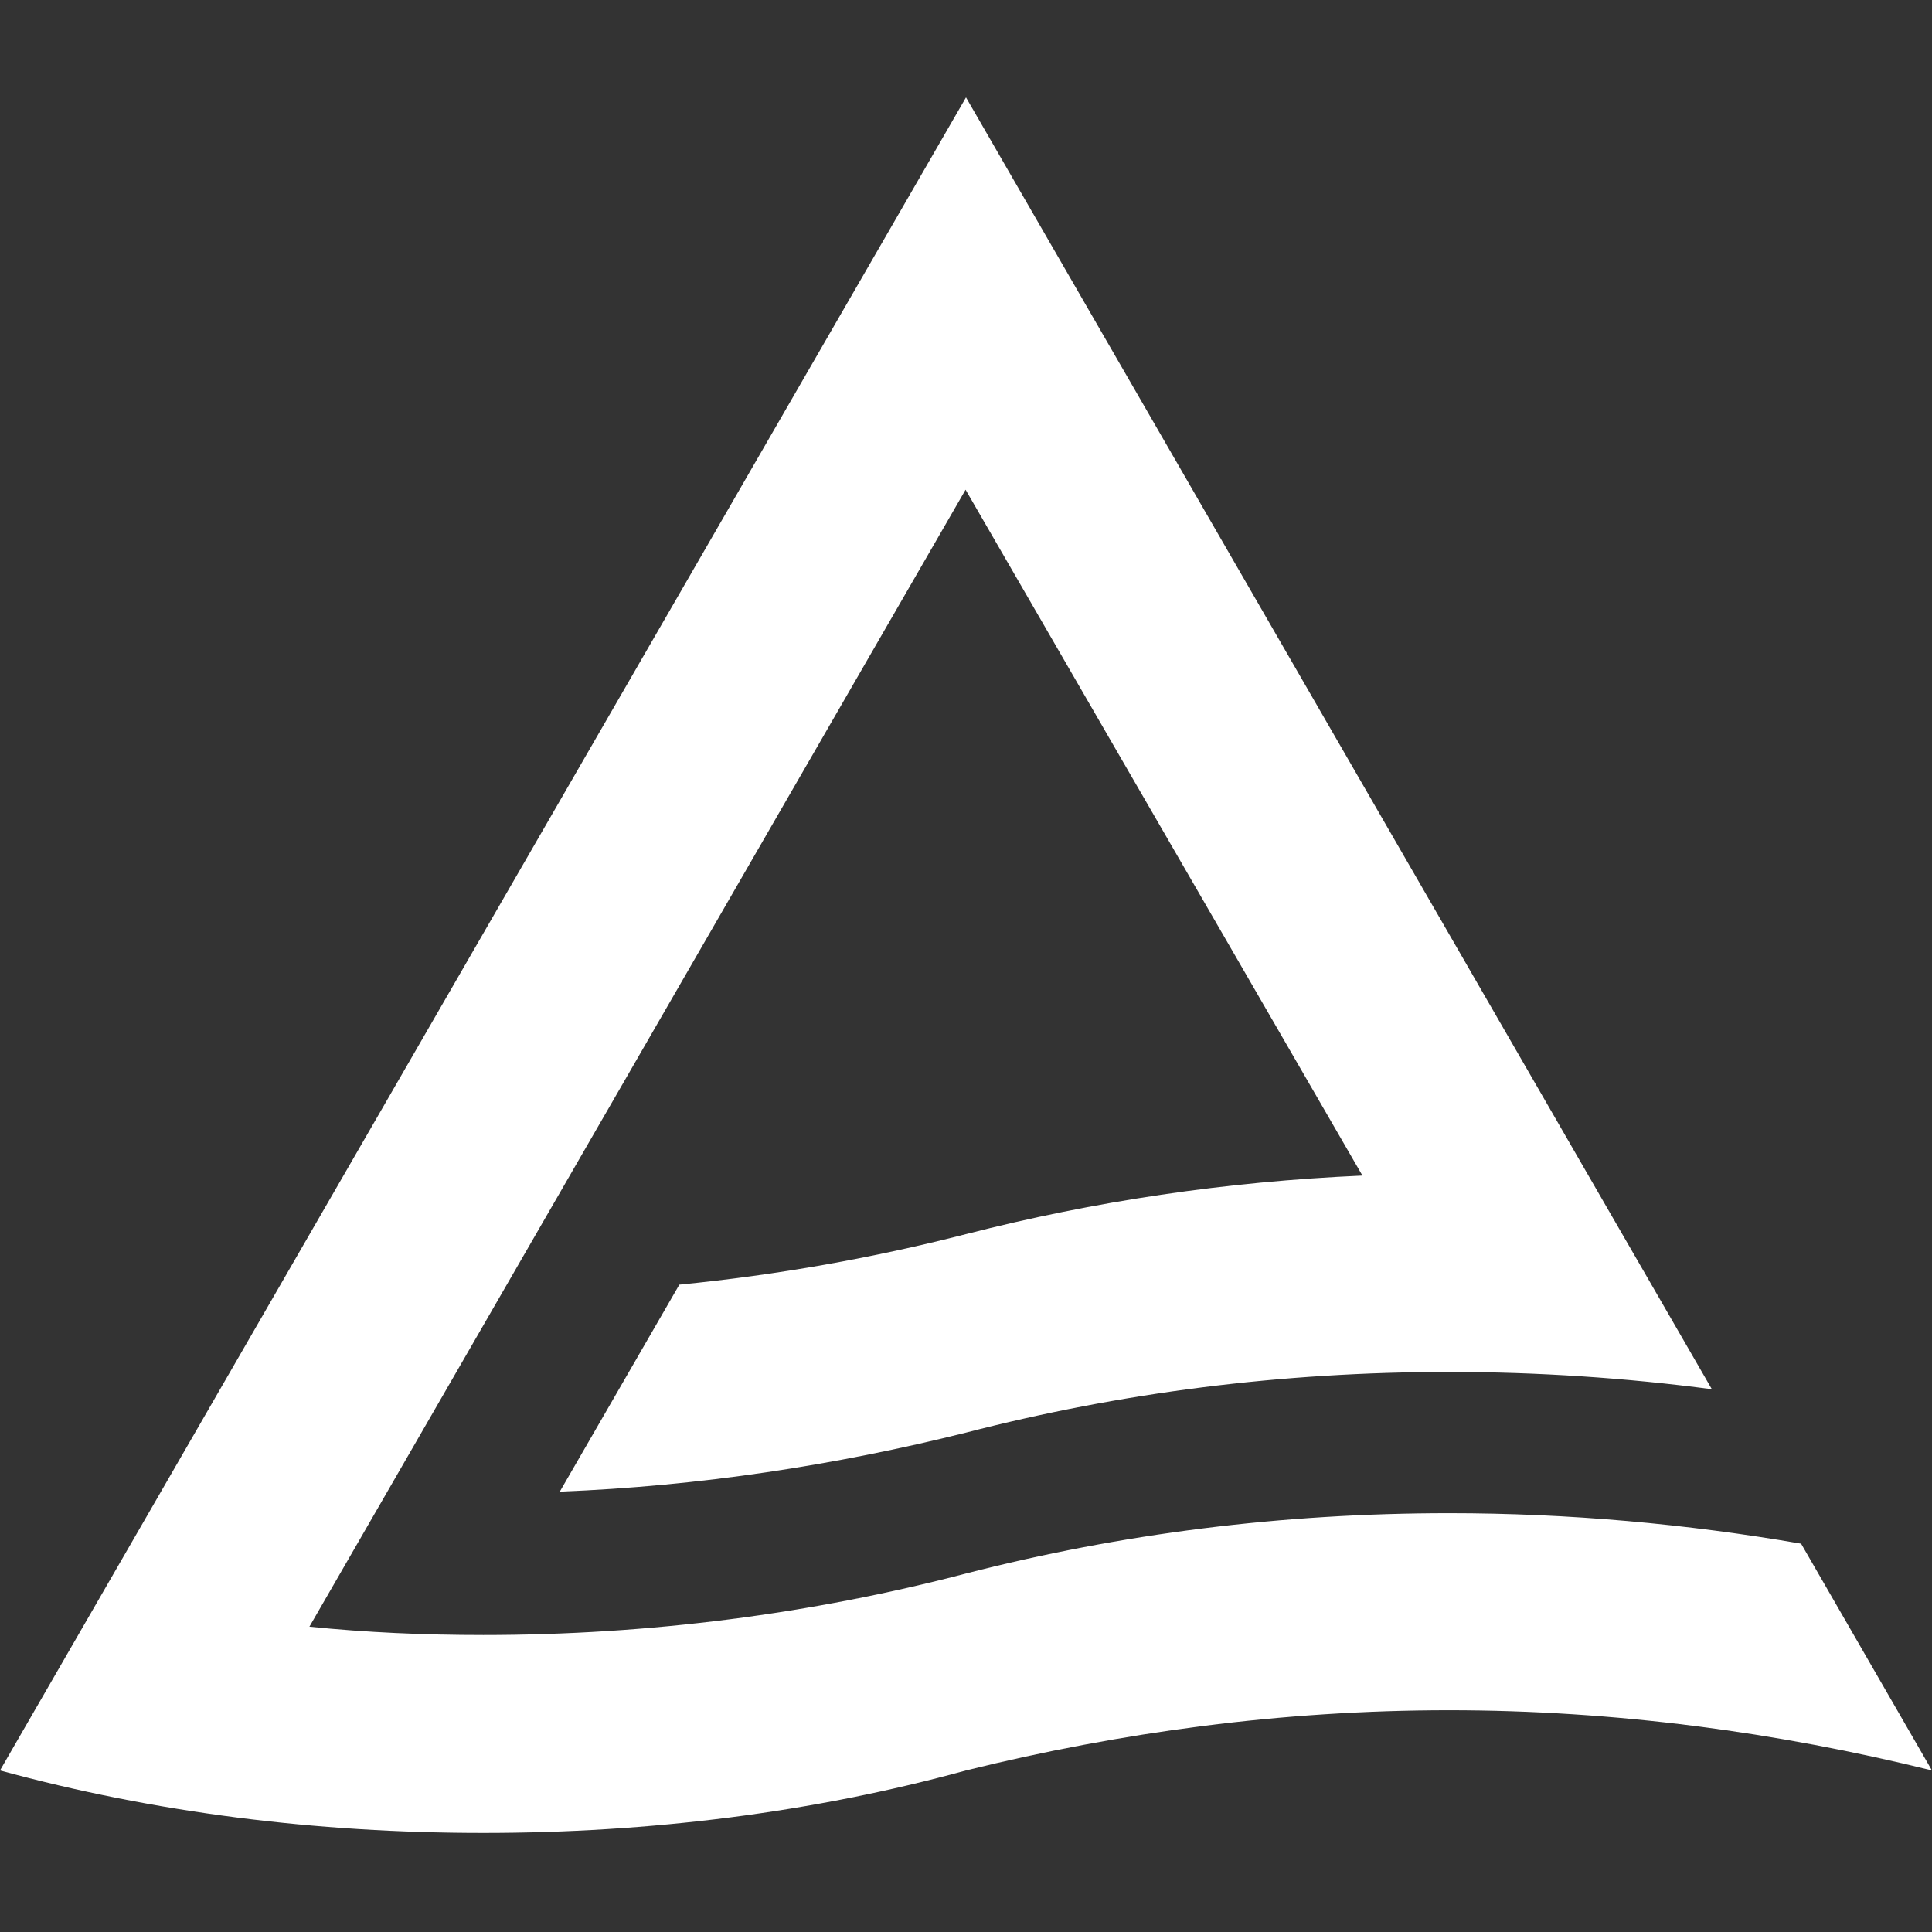
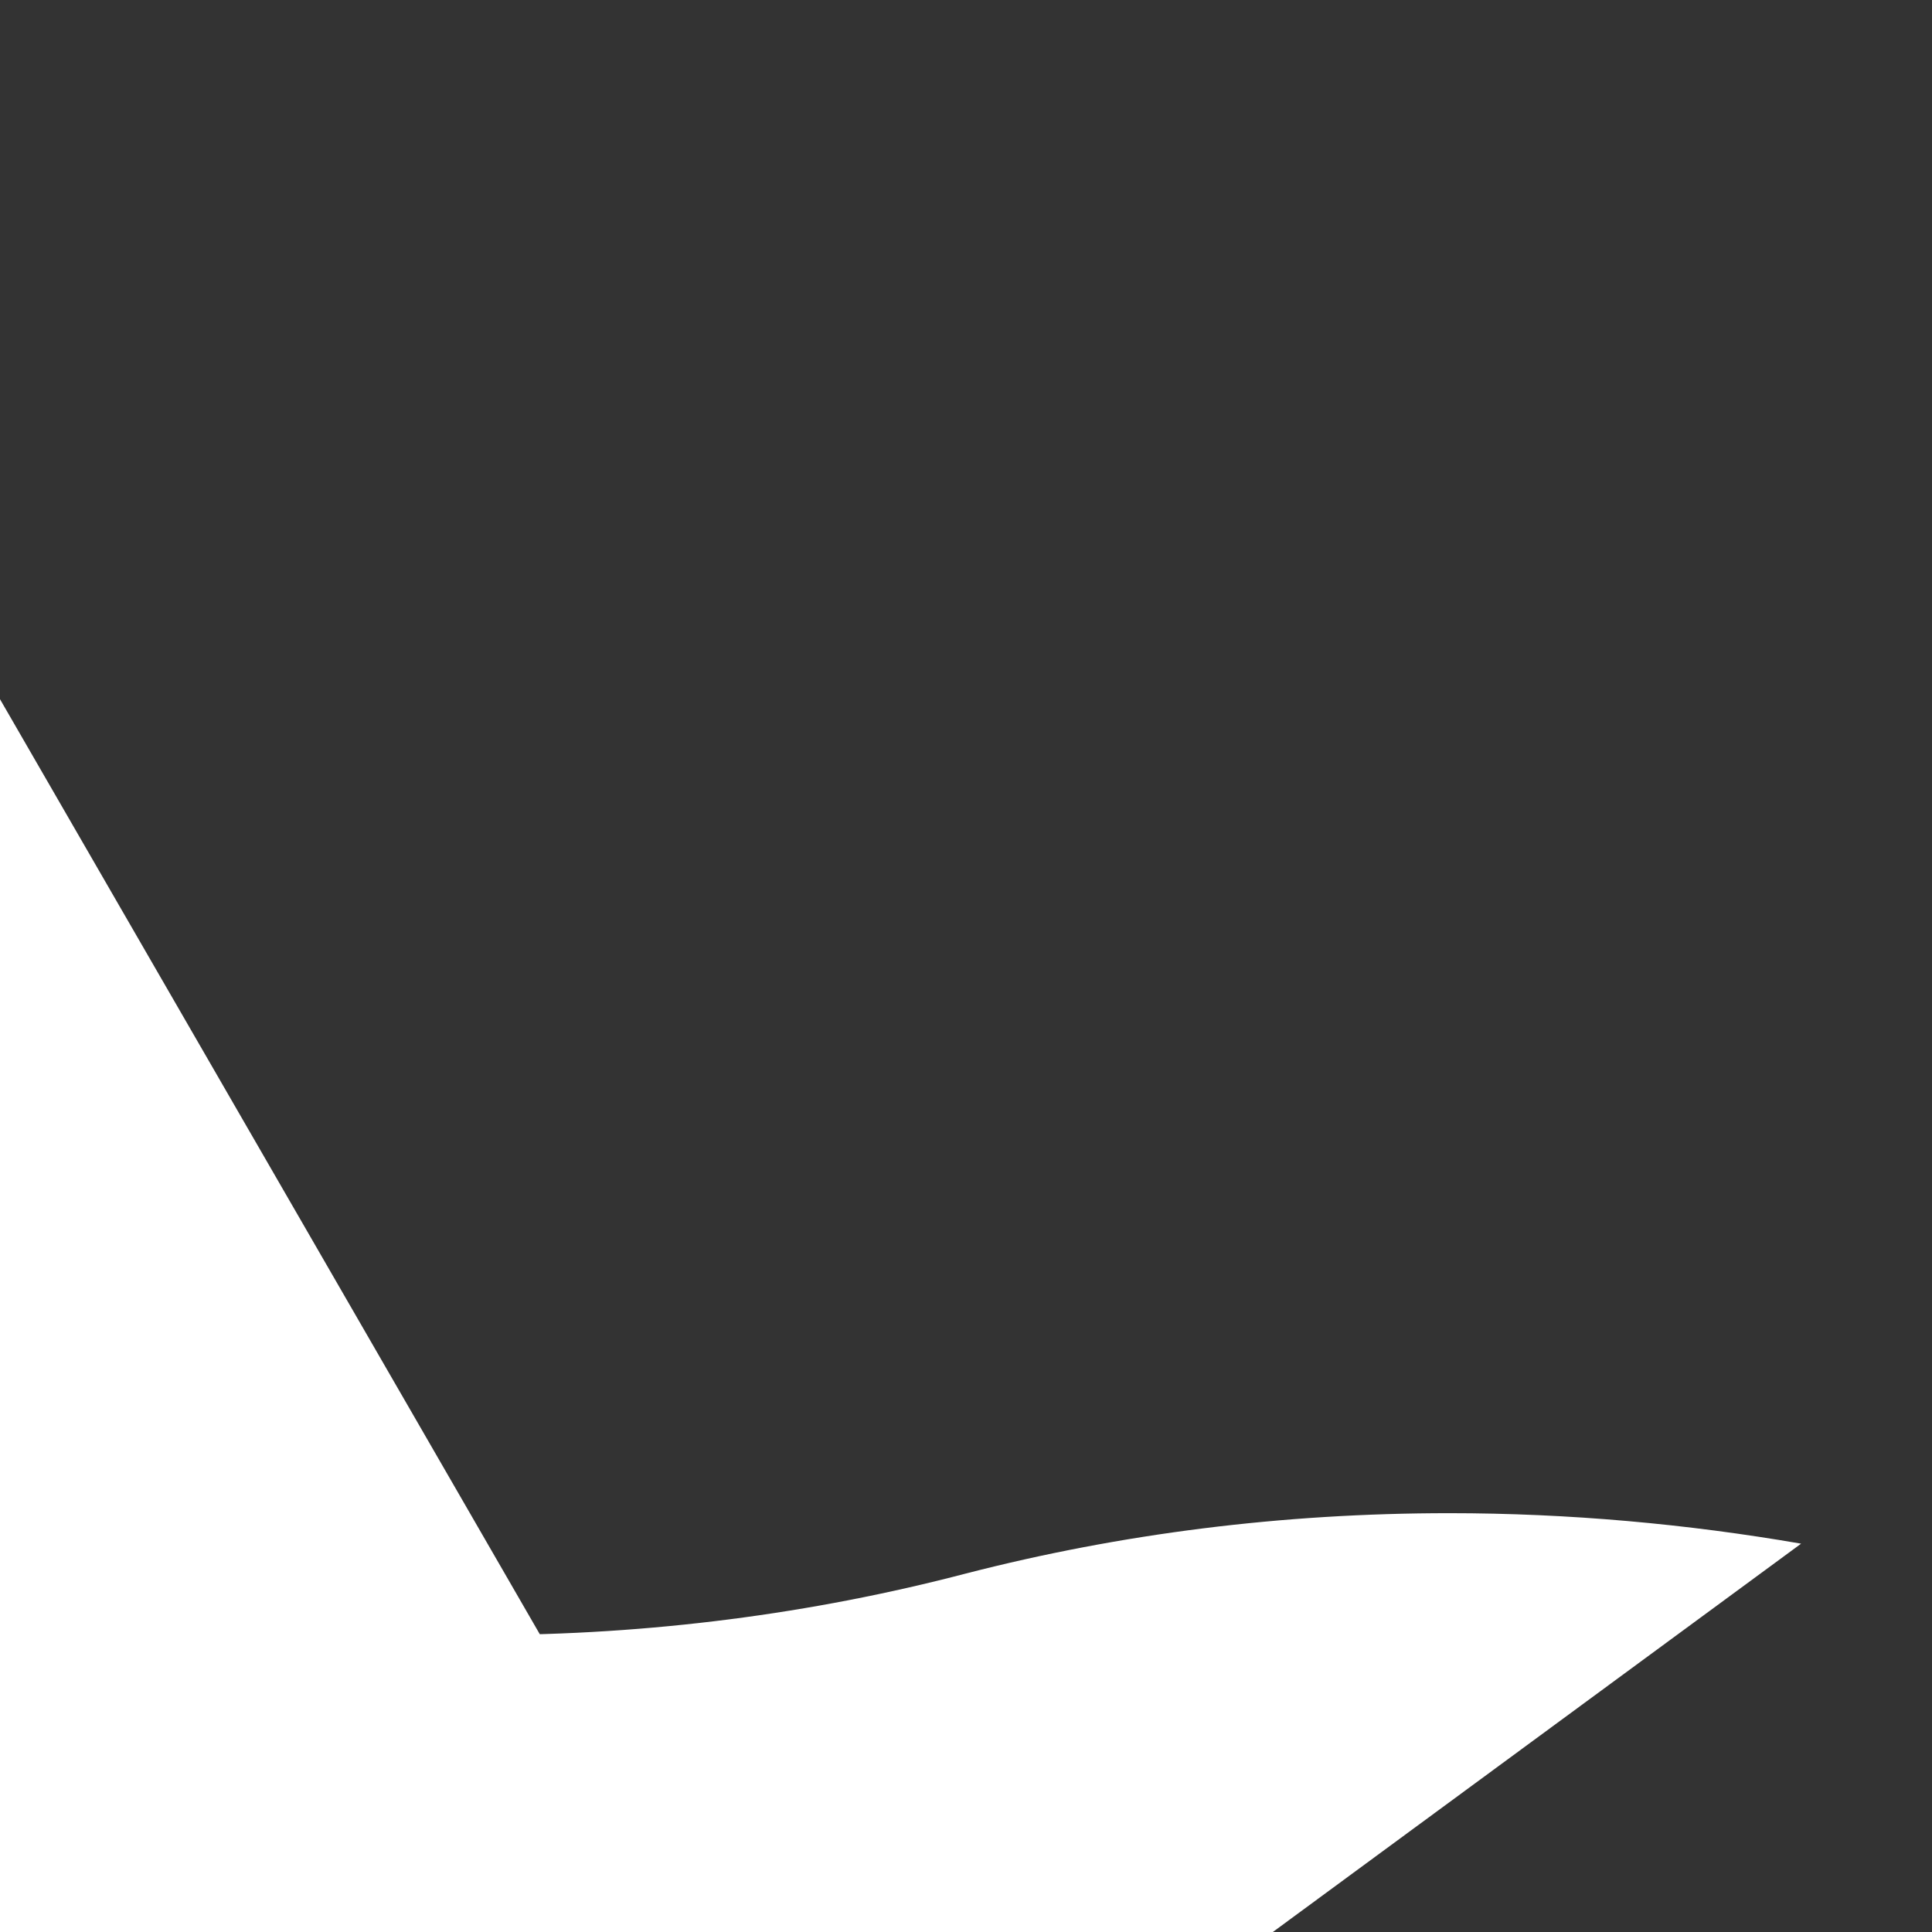
<svg xmlns="http://www.w3.org/2000/svg" fill="none" height="32" viewBox="0 0 32 32" width="32">
  <rect x="0" y="0" width="32" height="32" fill="#333333" stroke="none" />
-   <path d="m29.832 25.568c-1.891-.327-3.848-.505-5.829-.505-2.769 0-5.44.339-8.003.999-2.539.665-5.237 1.019-7.994 1.019-.984 0-1.937-.042-2.881-.138l10.868-18.832 6.573 11.36c-2.266.1-4.439.424-6.567.97-1.539.395-3.122.677-4.747.837l-1.98 3.428c2.308-.09 4.571-.438 6.727-.977 2.562-.663 5.231-1.005 8-1.005 1.466 0 2.936.098 4.355.286l-2.083-3.606-5.383-9.325-4.888-8.466-16 27.711c2.553.698 5.232 1.035 8.004 1.035 2.758 0 5.457-.337 7.996-1.035 2.562-.633 5.231-.997 8-.997 2.757 0 5.438.364 7.999.997z" fill="#fff" />
+   <path d="m29.832 25.568c-1.891-.327-3.848-.505-5.829-.505-2.769 0-5.44.339-8.003.999-2.539.665-5.237 1.019-7.994 1.019-.984 0-1.937-.042-2.881-.138c-2.266.1-4.439.424-6.567.97-1.539.395-3.122.677-4.747.837l-1.98 3.428c2.308-.09 4.571-.438 6.727-.977 2.562-.663 5.231-1.005 8-1.005 1.466 0 2.936.098 4.355.286l-2.083-3.606-5.383-9.325-4.888-8.466-16 27.711c2.553.698 5.232 1.035 8.004 1.035 2.758 0 5.457-.337 7.996-1.035 2.562-.633 5.231-.997 8-.997 2.757 0 5.438.364 7.999.997z" fill="#fff" />
</svg>